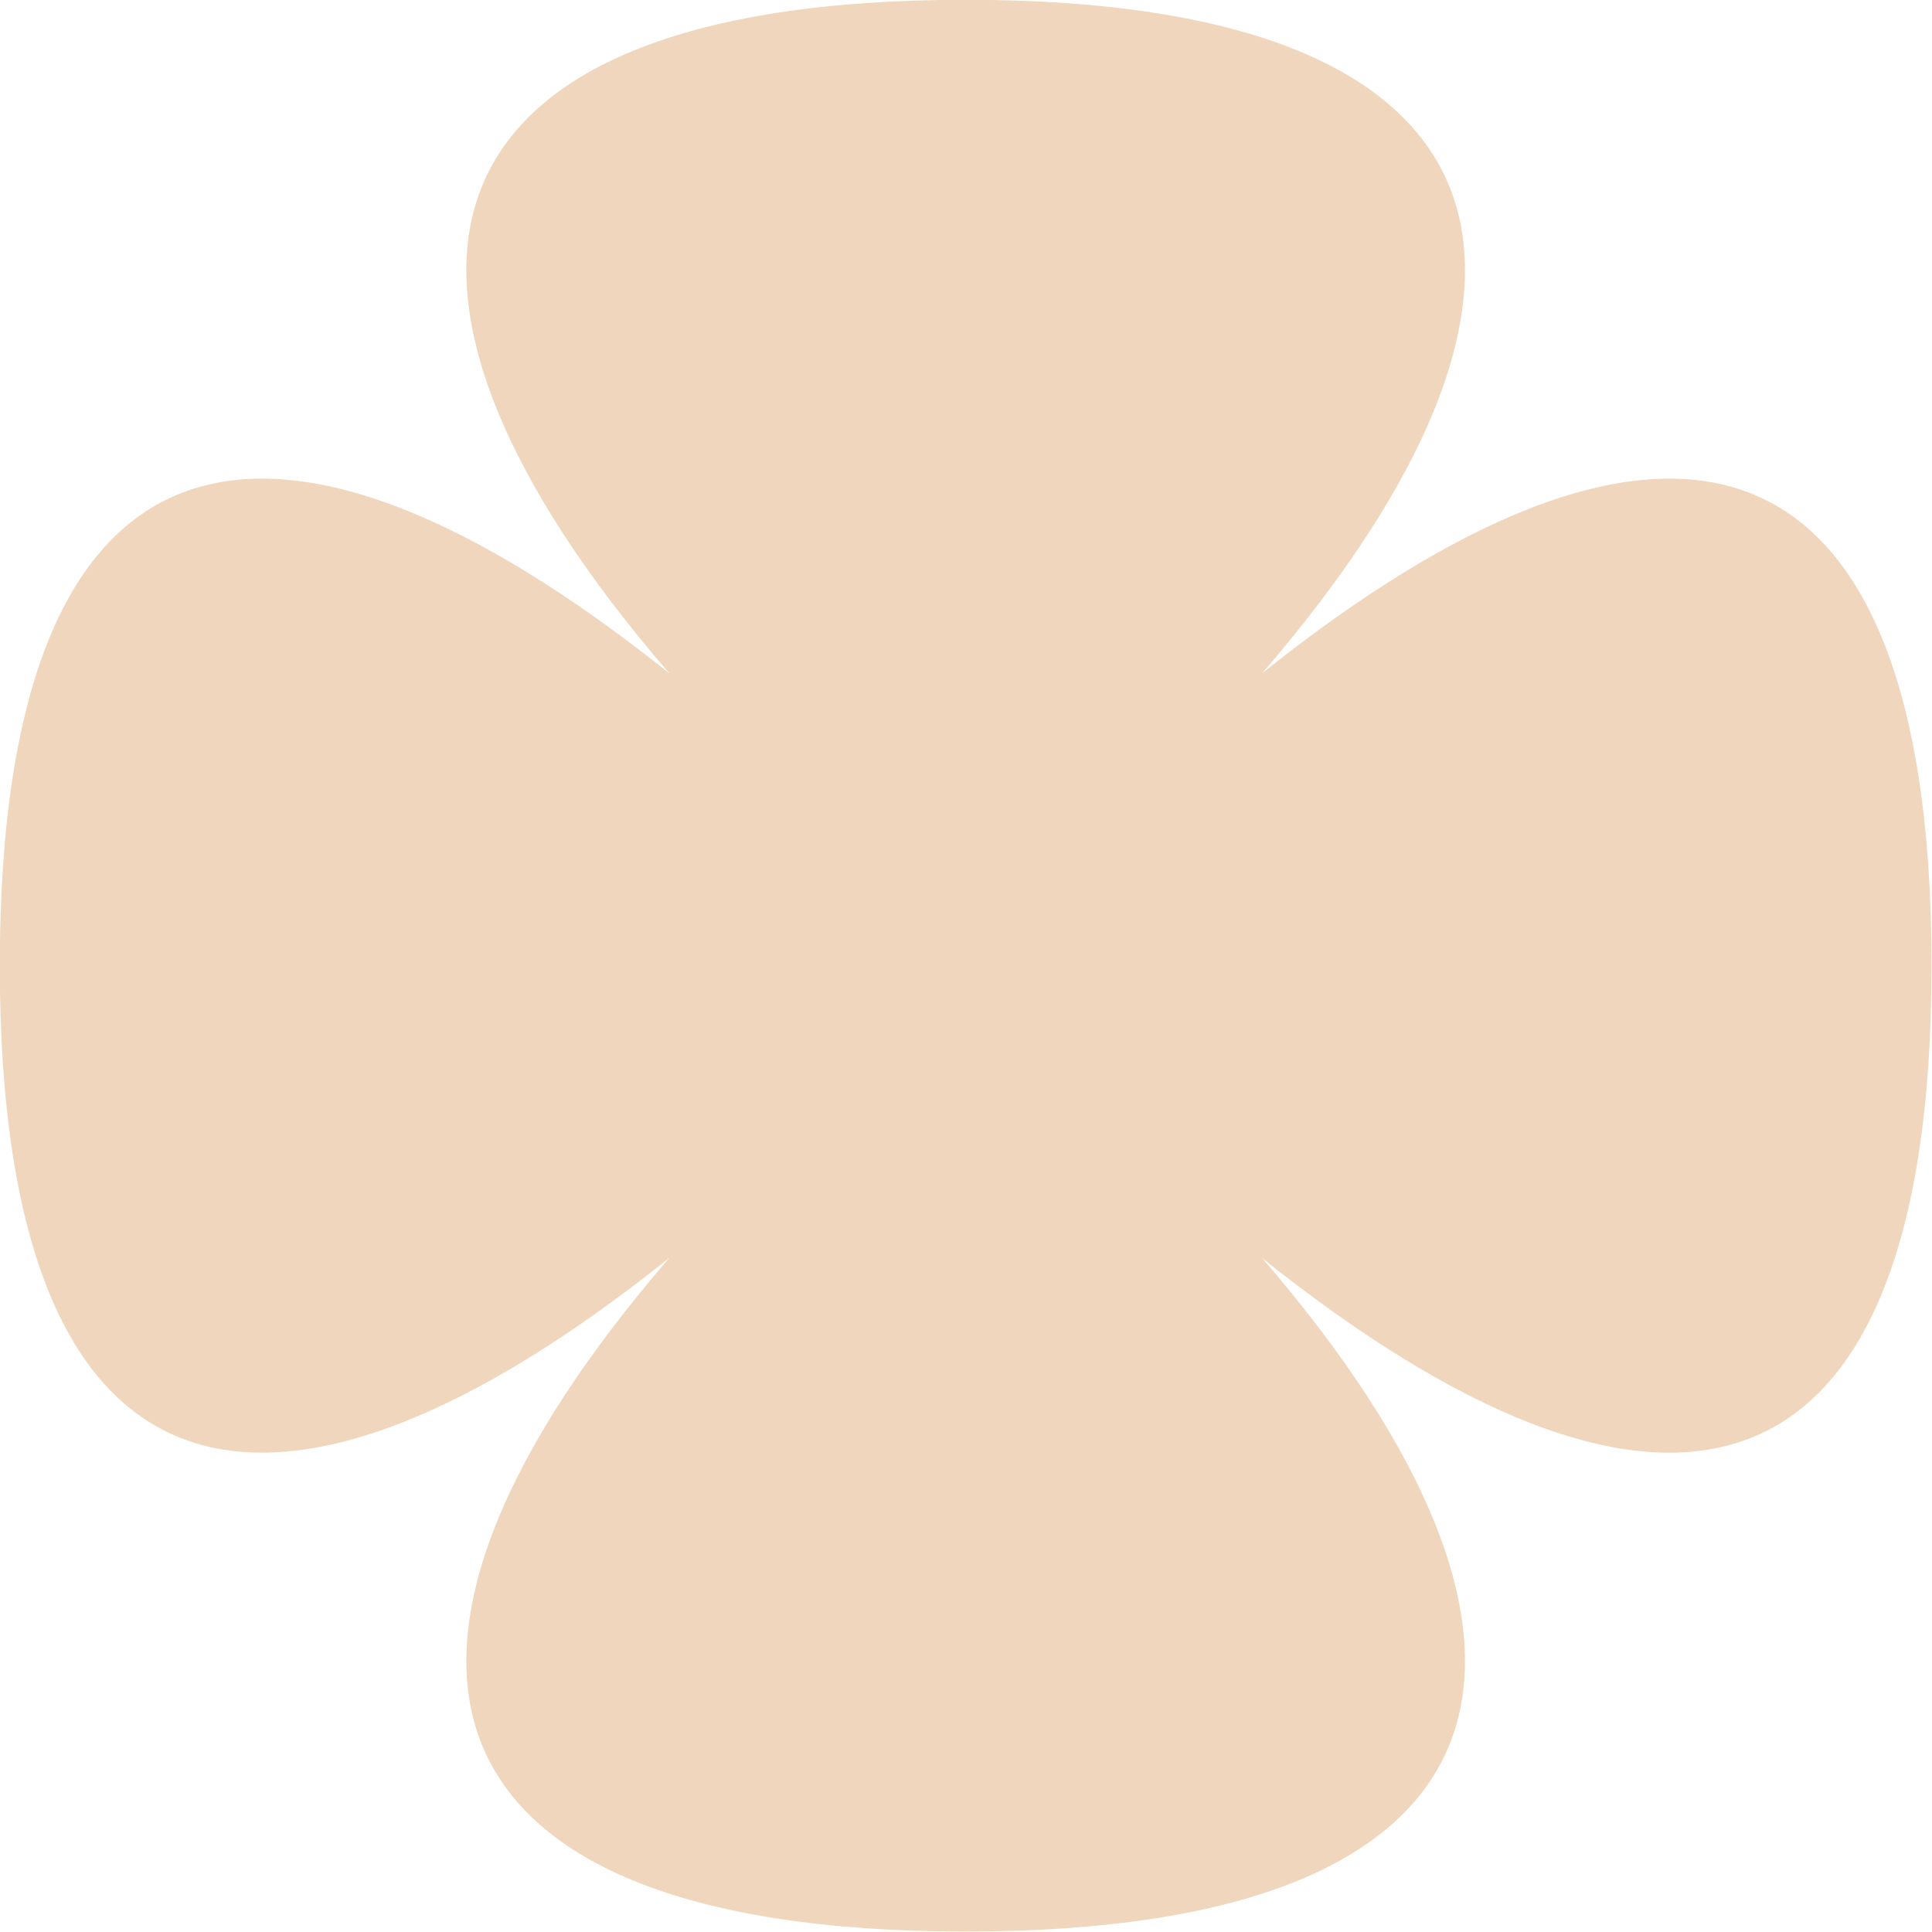
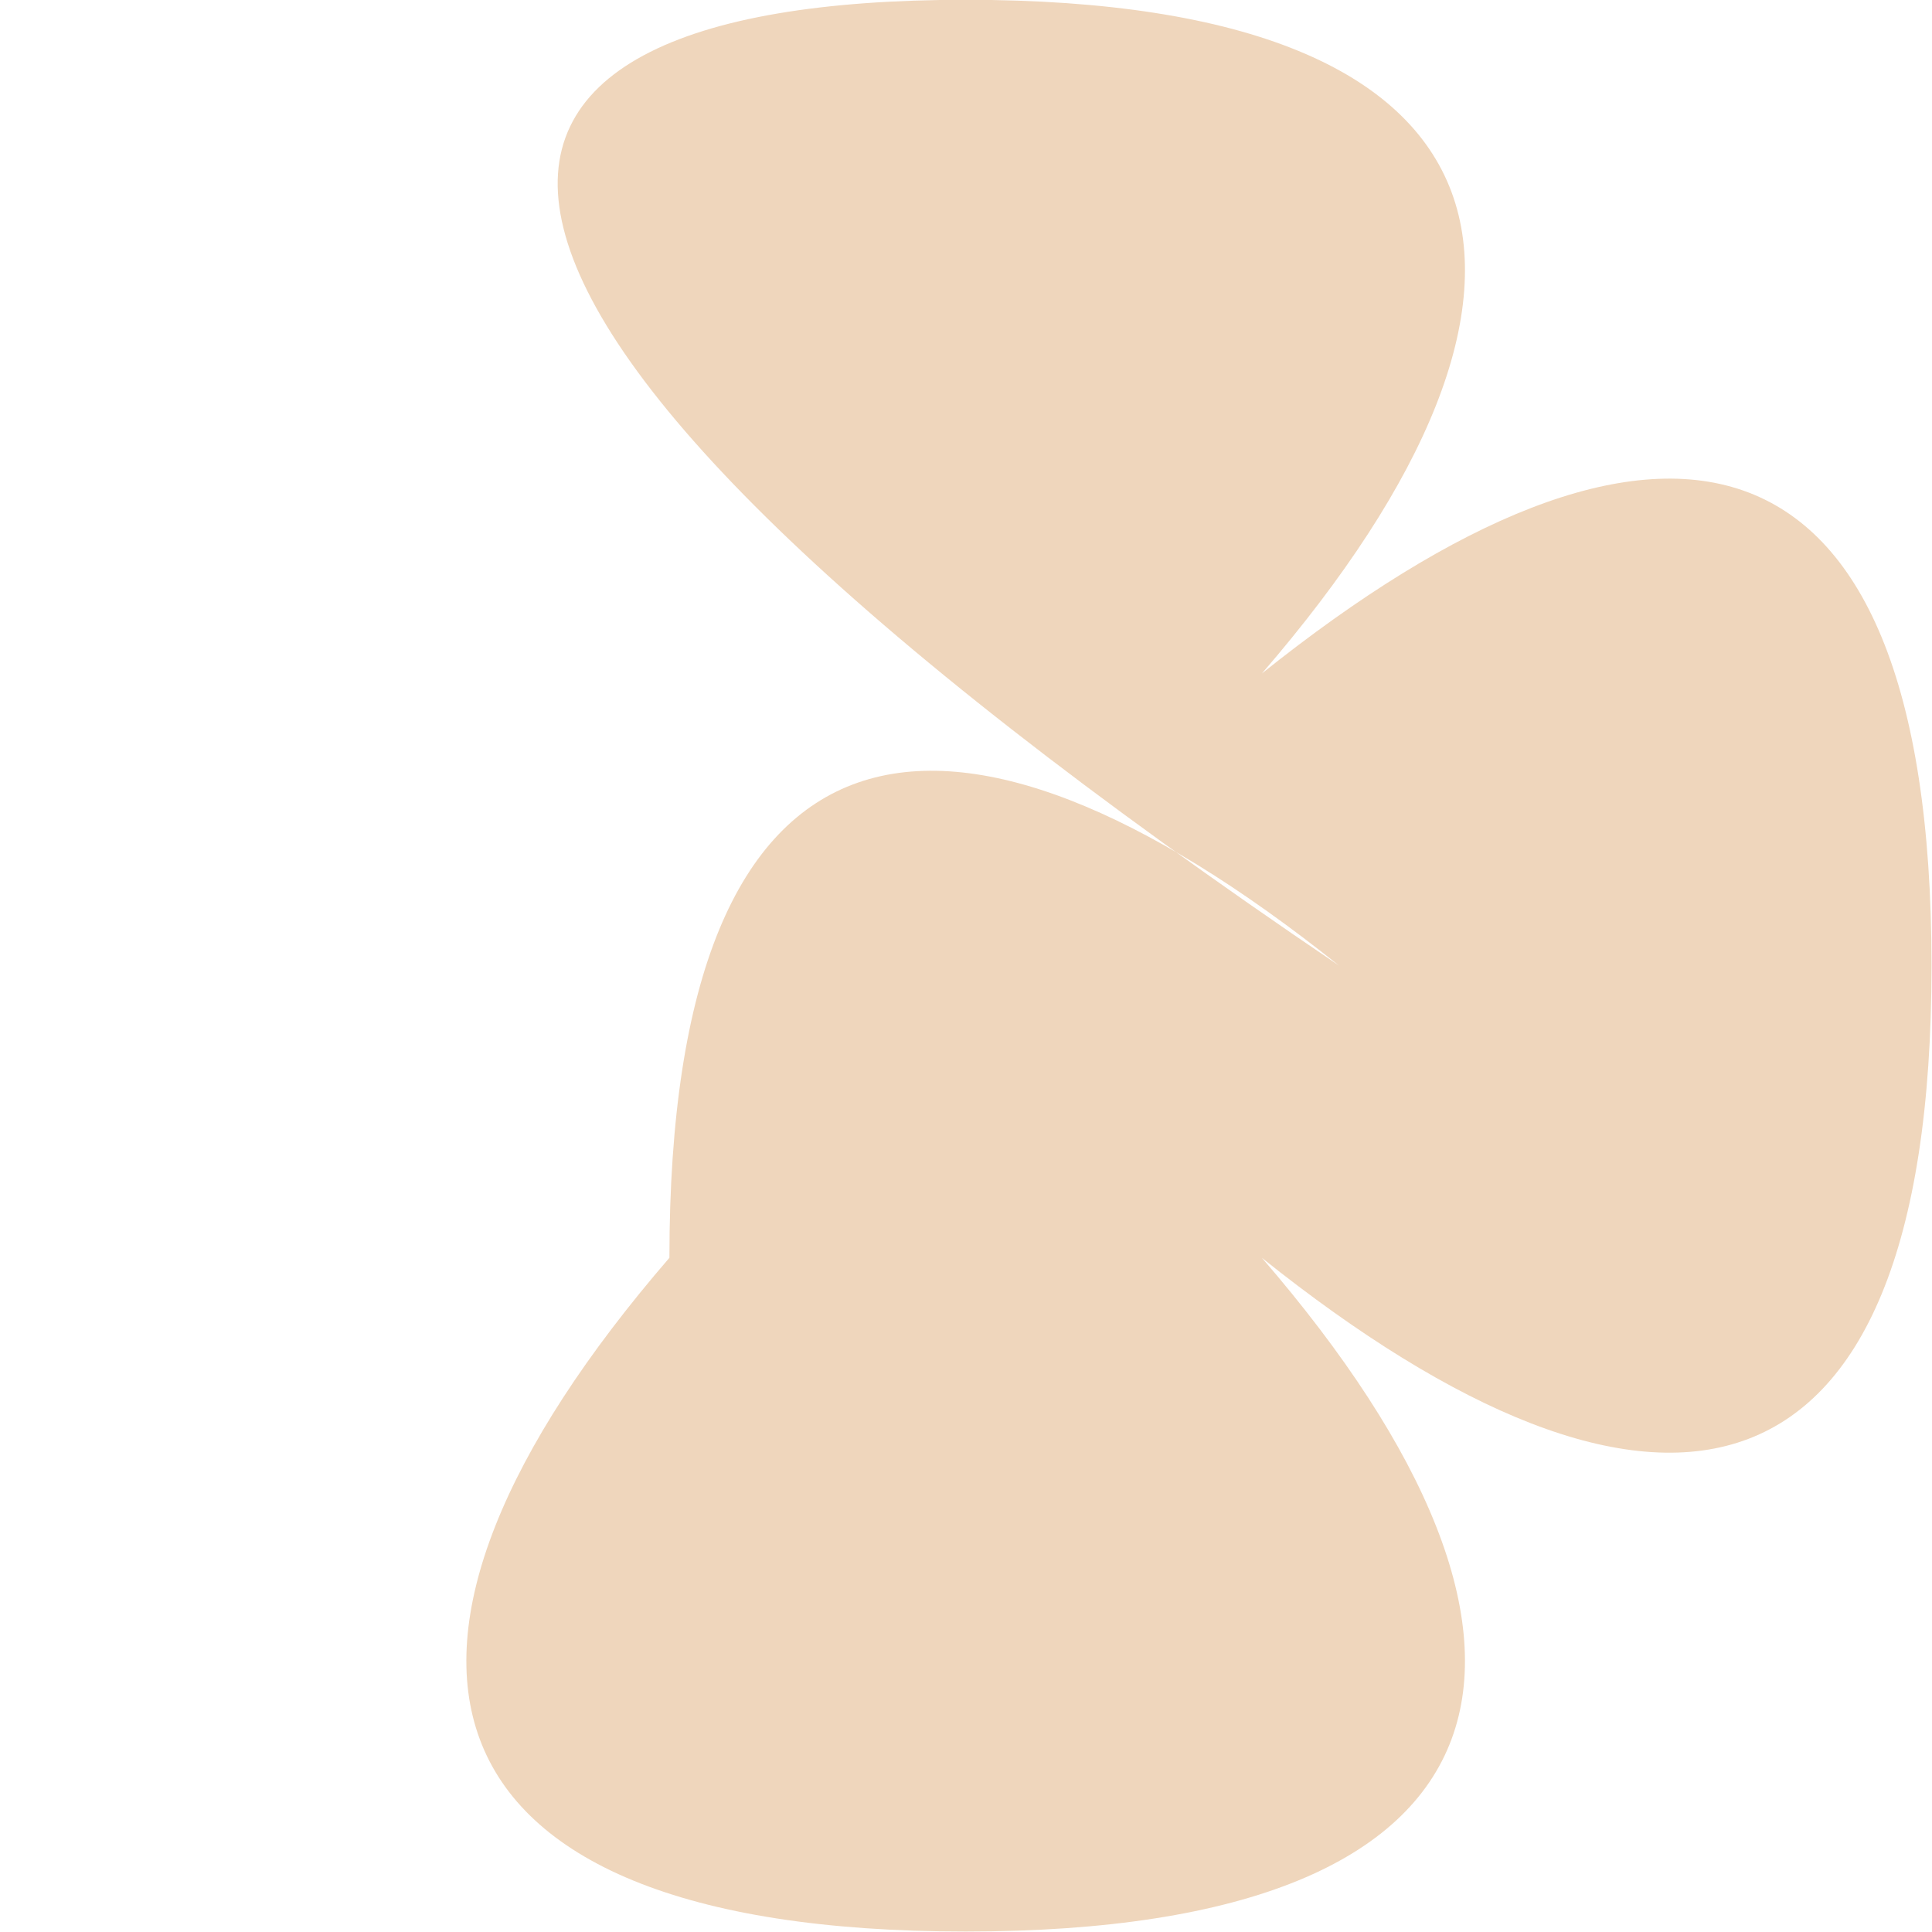
<svg xmlns="http://www.w3.org/2000/svg" fill="#000000" height="286.1" preserveAspectRatio="xMidYMid meet" version="1" viewBox="7.0 7.0 286.1 286.1" width="286.1" zoomAndPan="magnify">
  <g id="change1_1">
-     <path clip-rule="evenodd" d="M150,293.03c-84,0-93.22-42.62-43.87-99.77C48.38,239.45,6.97,233.76,6.97,150c0-83.77,41.41-89.46,99.16-43.27 C56.78,49.58,65.99,6.97,150,6.97c84,0,93.22,42.61,43.87,99.76c57.75-46.19,99.16-40.5,99.16,43.27 c0,83.77-41.41,89.46-99.16,43.27C243.22,250.42,234,293.03,150,293.03L150,293.03z" fill="#efd6bc" fill-rule="evenodd" />
+     <path clip-rule="evenodd" d="M150,293.03c-84,0-93.22-42.62-43.87-99.77c0-83.77,41.41-89.46,99.16-43.27 C56.78,49.58,65.99,6.97,150,6.97c84,0,93.22,42.61,43.87,99.76c57.75-46.19,99.16-40.5,99.16,43.27 c0,83.77-41.41,89.46-99.16,43.27C243.22,250.42,234,293.03,150,293.03L150,293.03z" fill="#efd6bc" fill-rule="evenodd" />
  </g>
</svg>